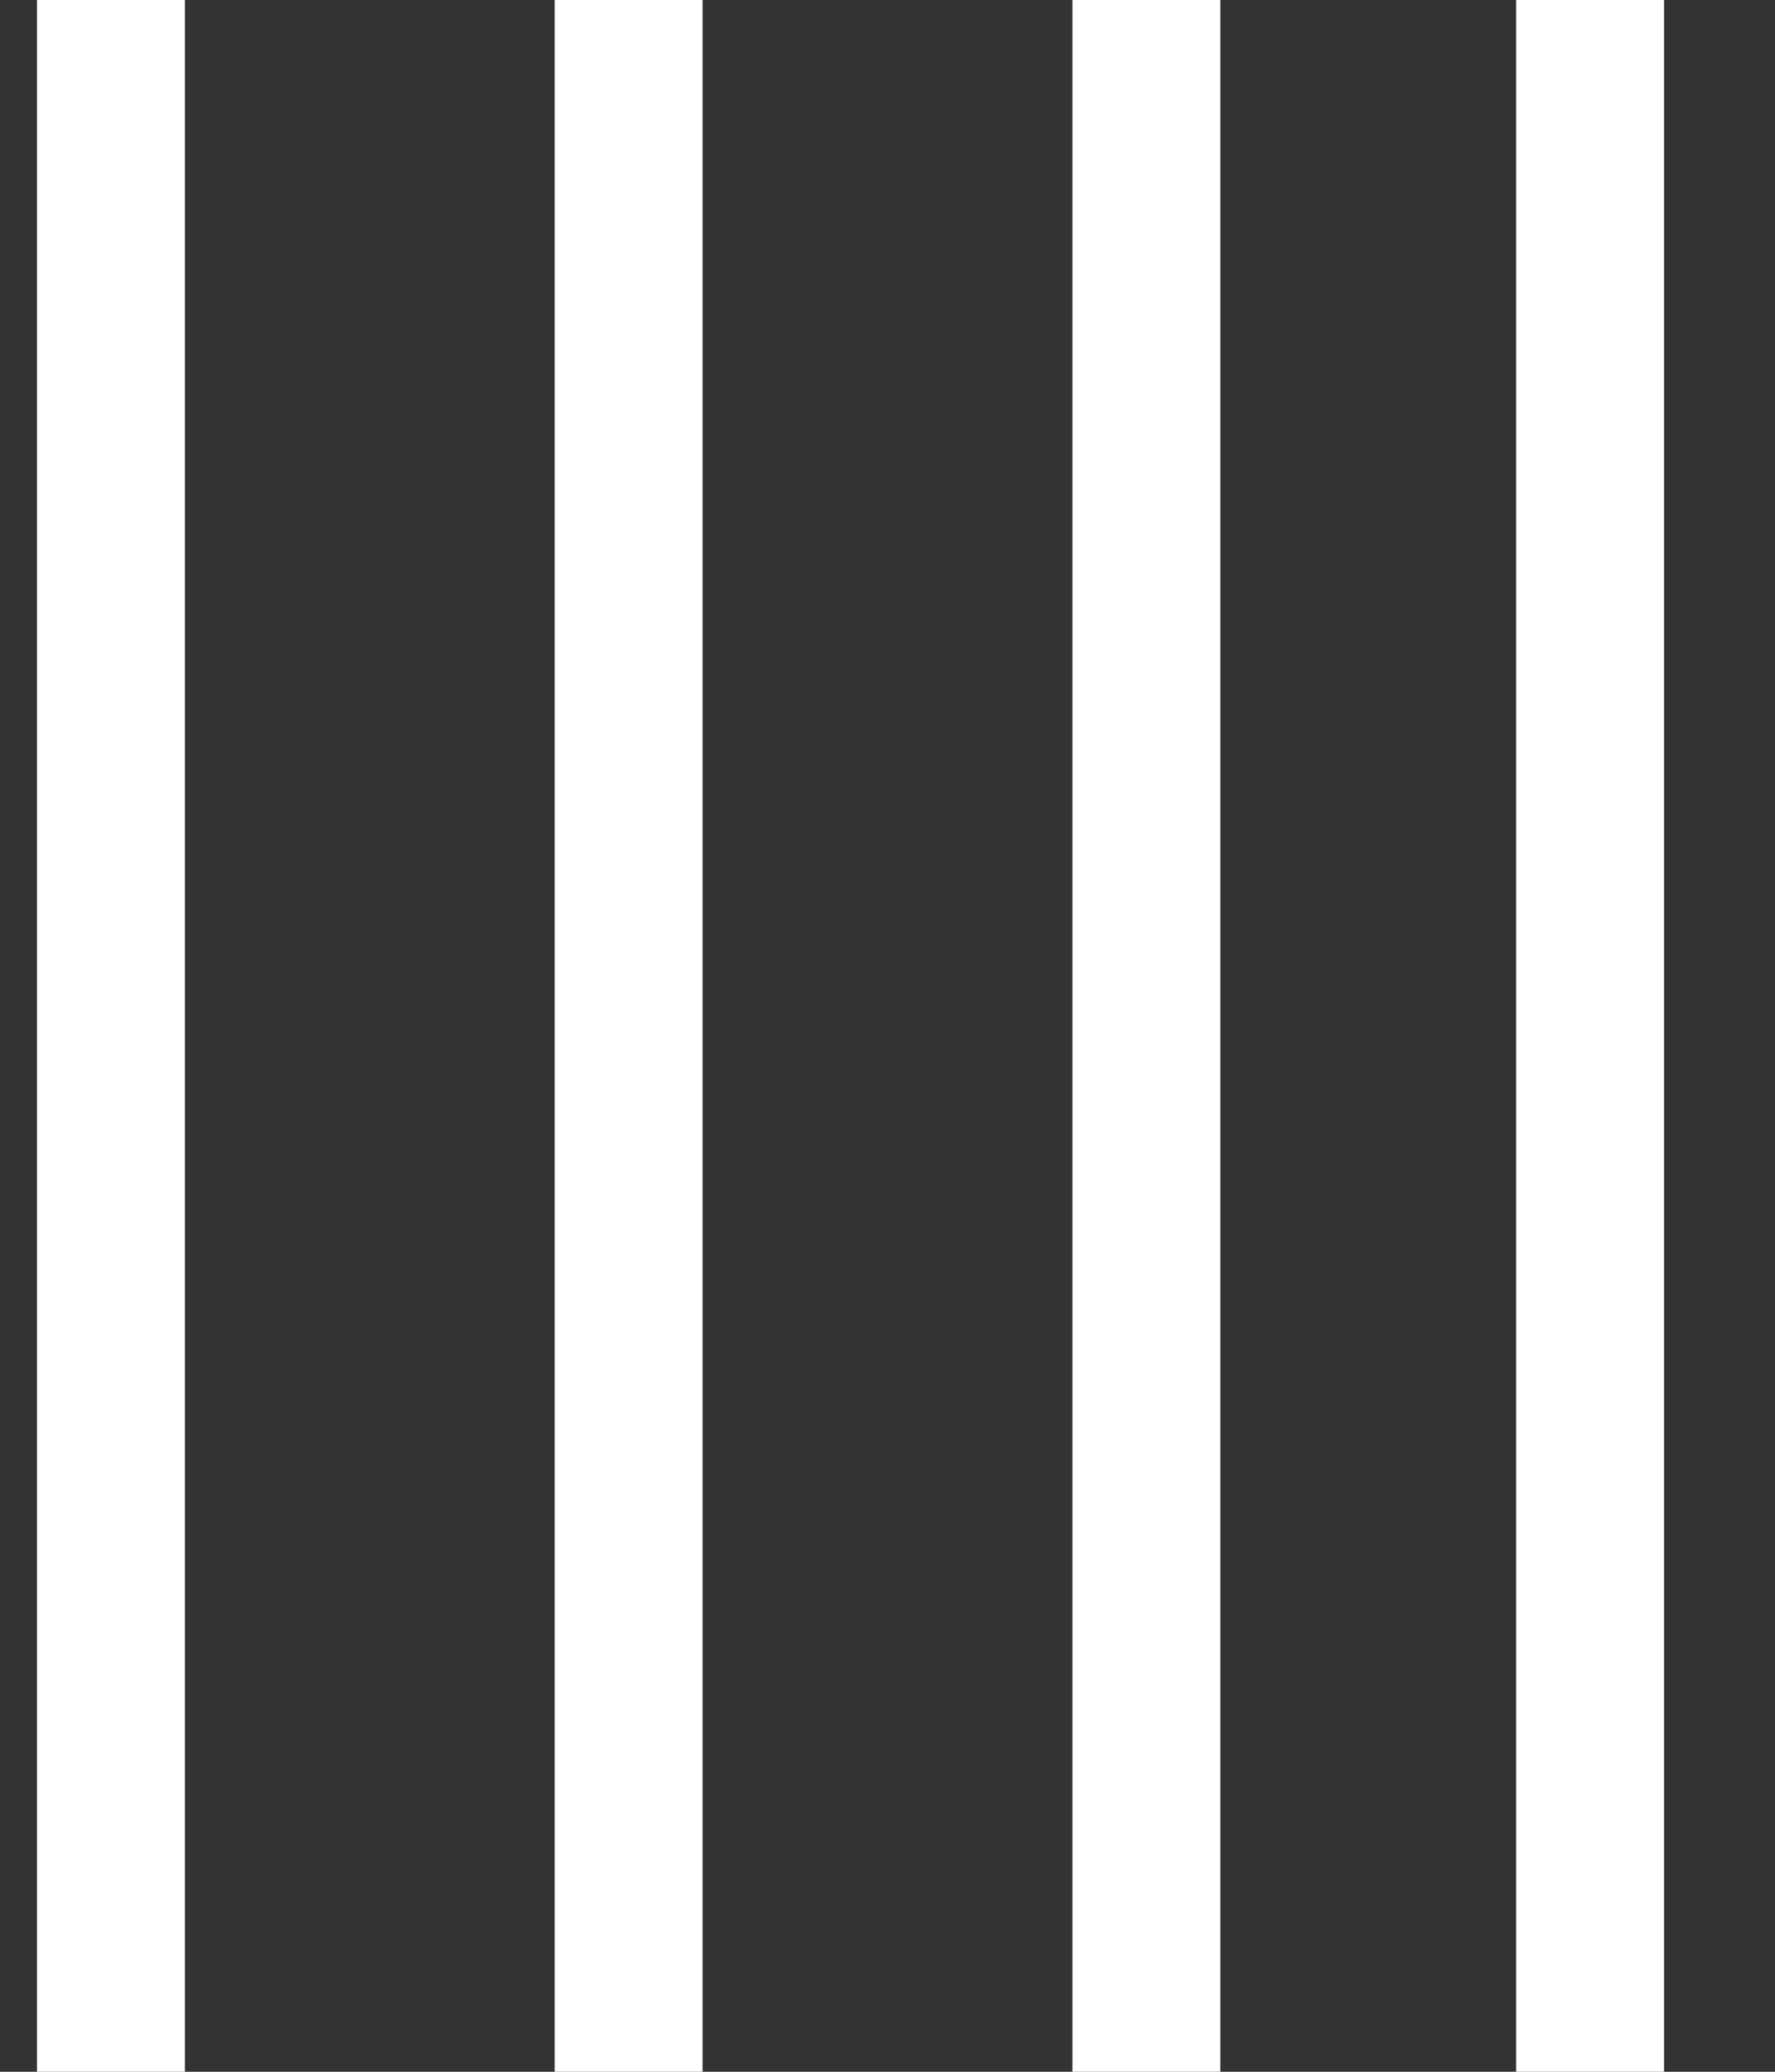
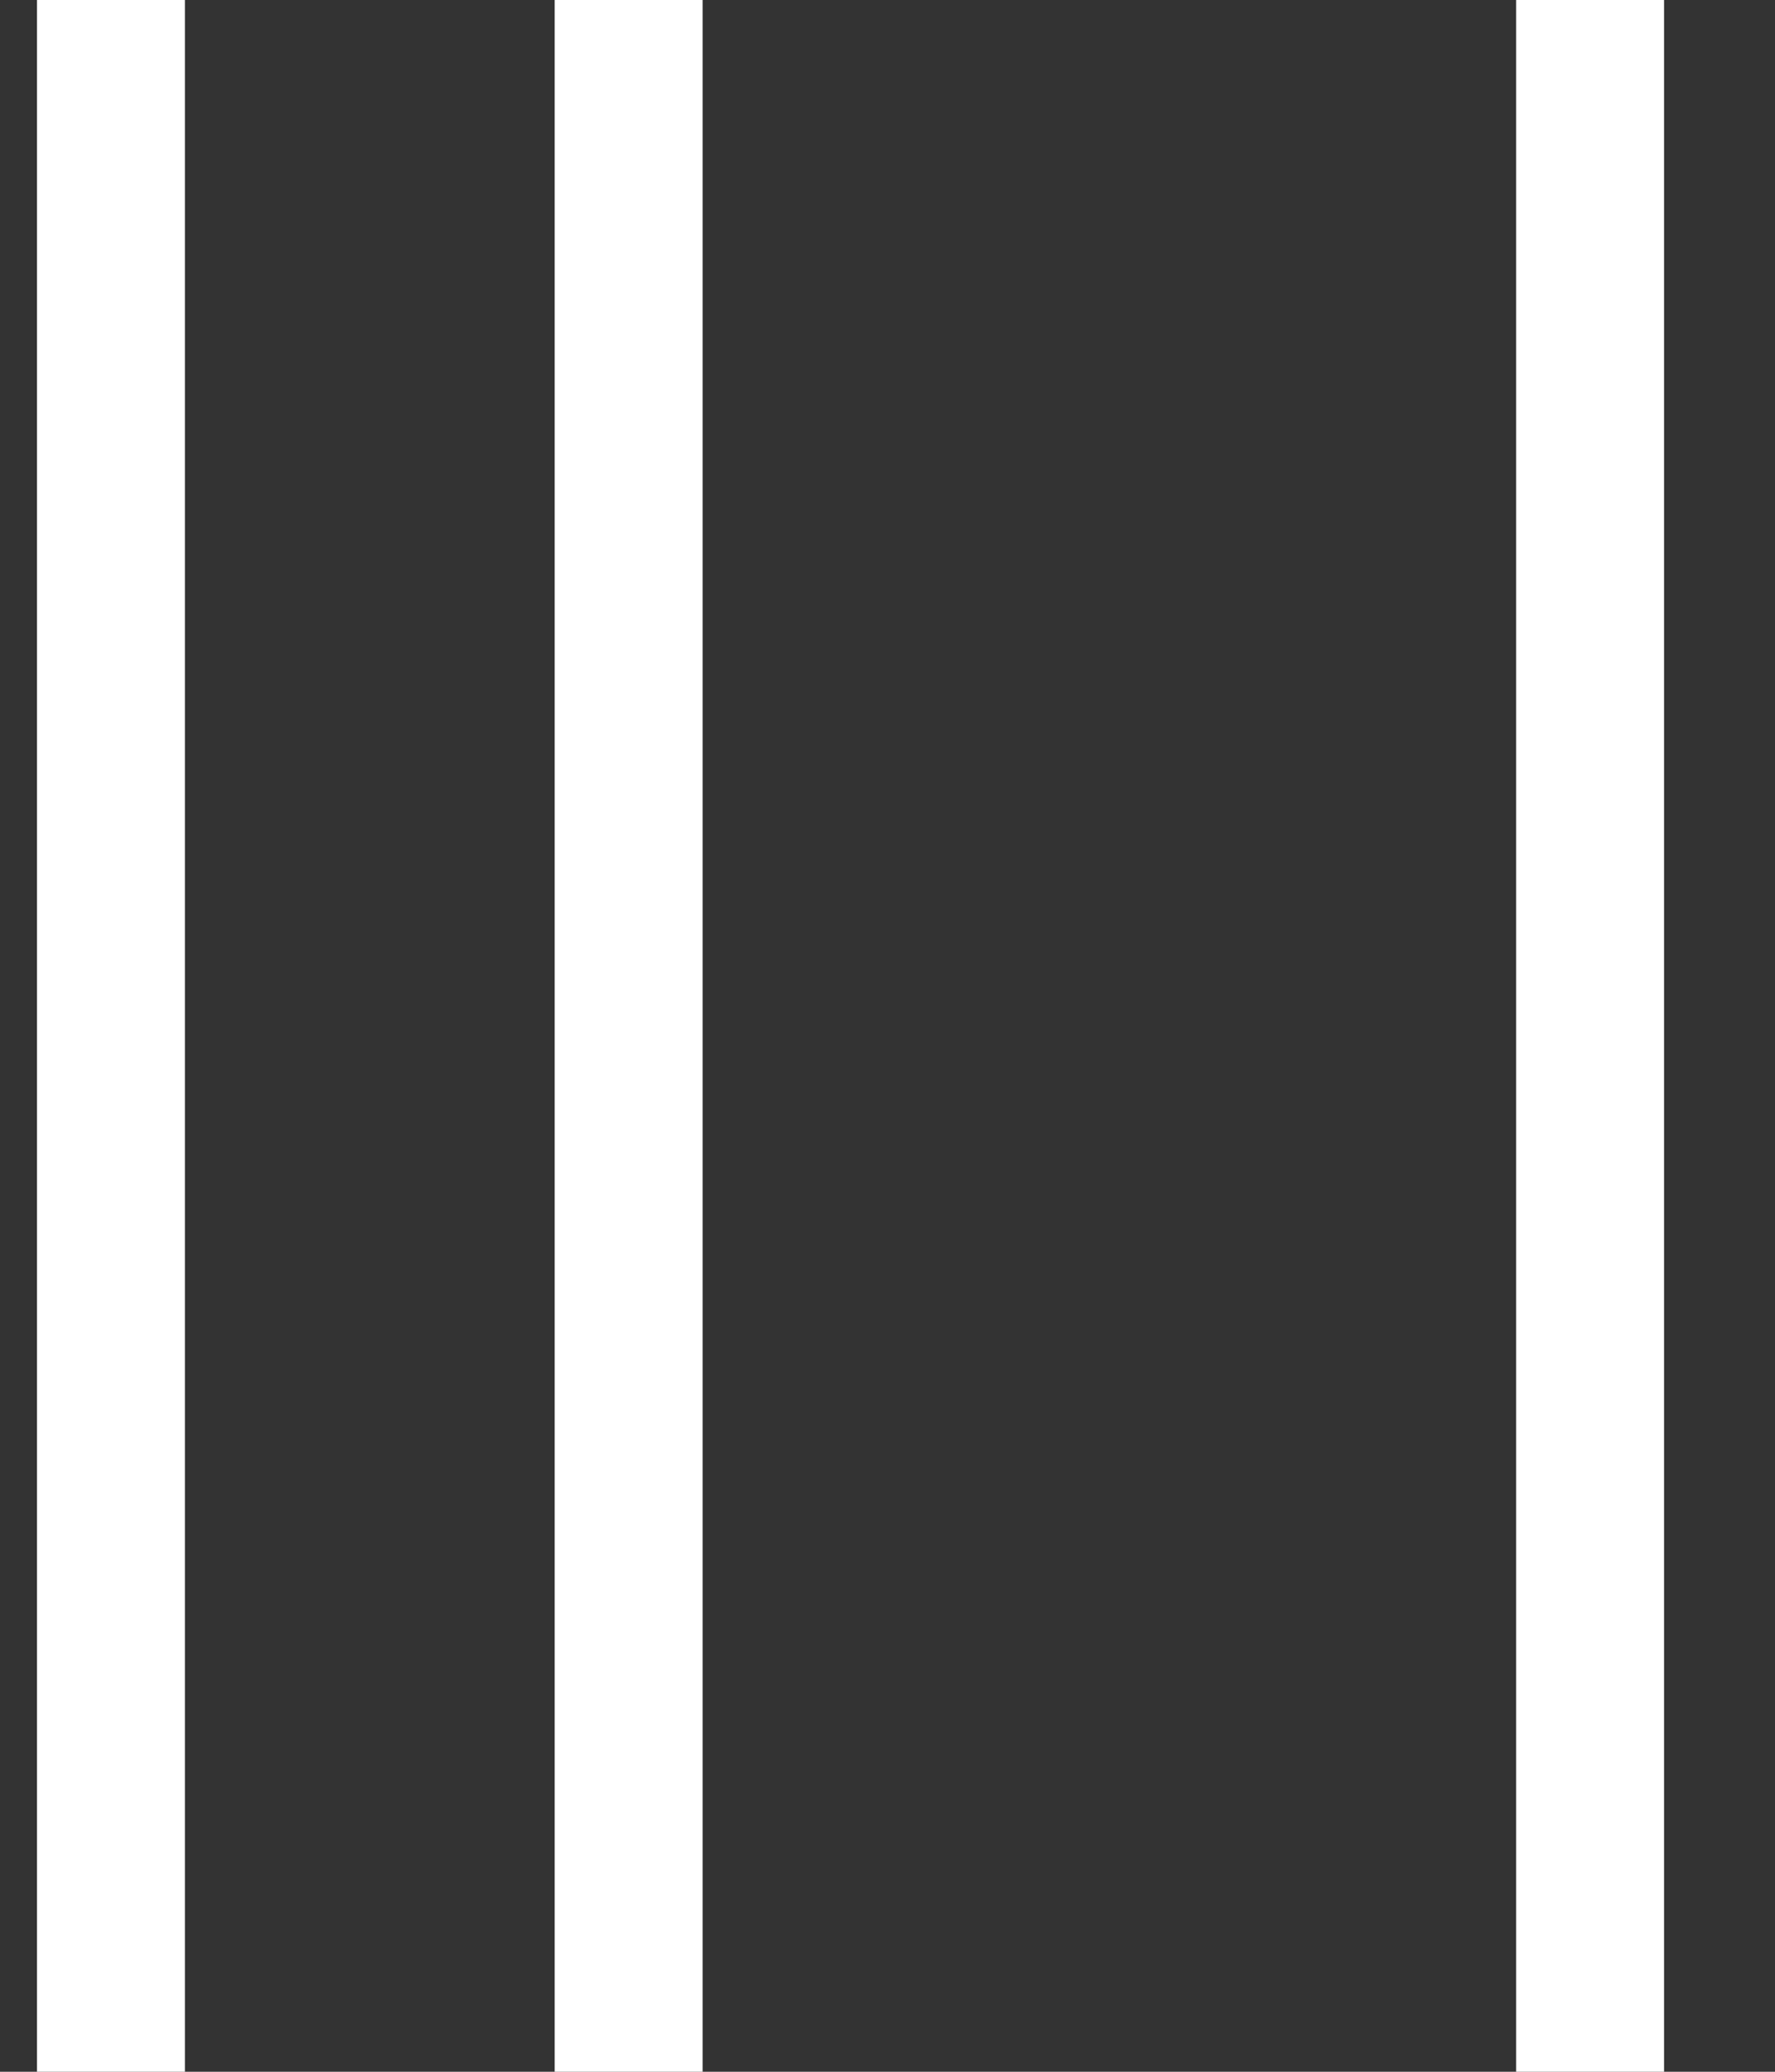
<svg xmlns="http://www.w3.org/2000/svg" width="12" height="14" viewBox="0 0 12 14" fill="none">
  <rect x="0" y="0" width="12" height="14" fill="#333333" stroke="none" />
-   <path fill-rule="evenodd" clip-rule="evenodd" d="M0.25 14V0H1.25V14H0.25ZM3.75 14L3.75 0H4.75L4.75 14H3.75ZM7.25 14L7.25 0H8.25V14H7.25ZM10.25 14L10.25 0H11.25L11.25 14H10.25Z" fill="white" />
+   <path fill-rule="evenodd" clip-rule="evenodd" d="M0.25 14V0H1.25V14H0.25ZM3.75 14L3.75 0H4.75L4.75 14H3.75ZM7.25 14L7.25 0V14H7.25ZM10.25 14L10.25 0H11.25L11.25 14H10.25Z" fill="white" />
</svg>